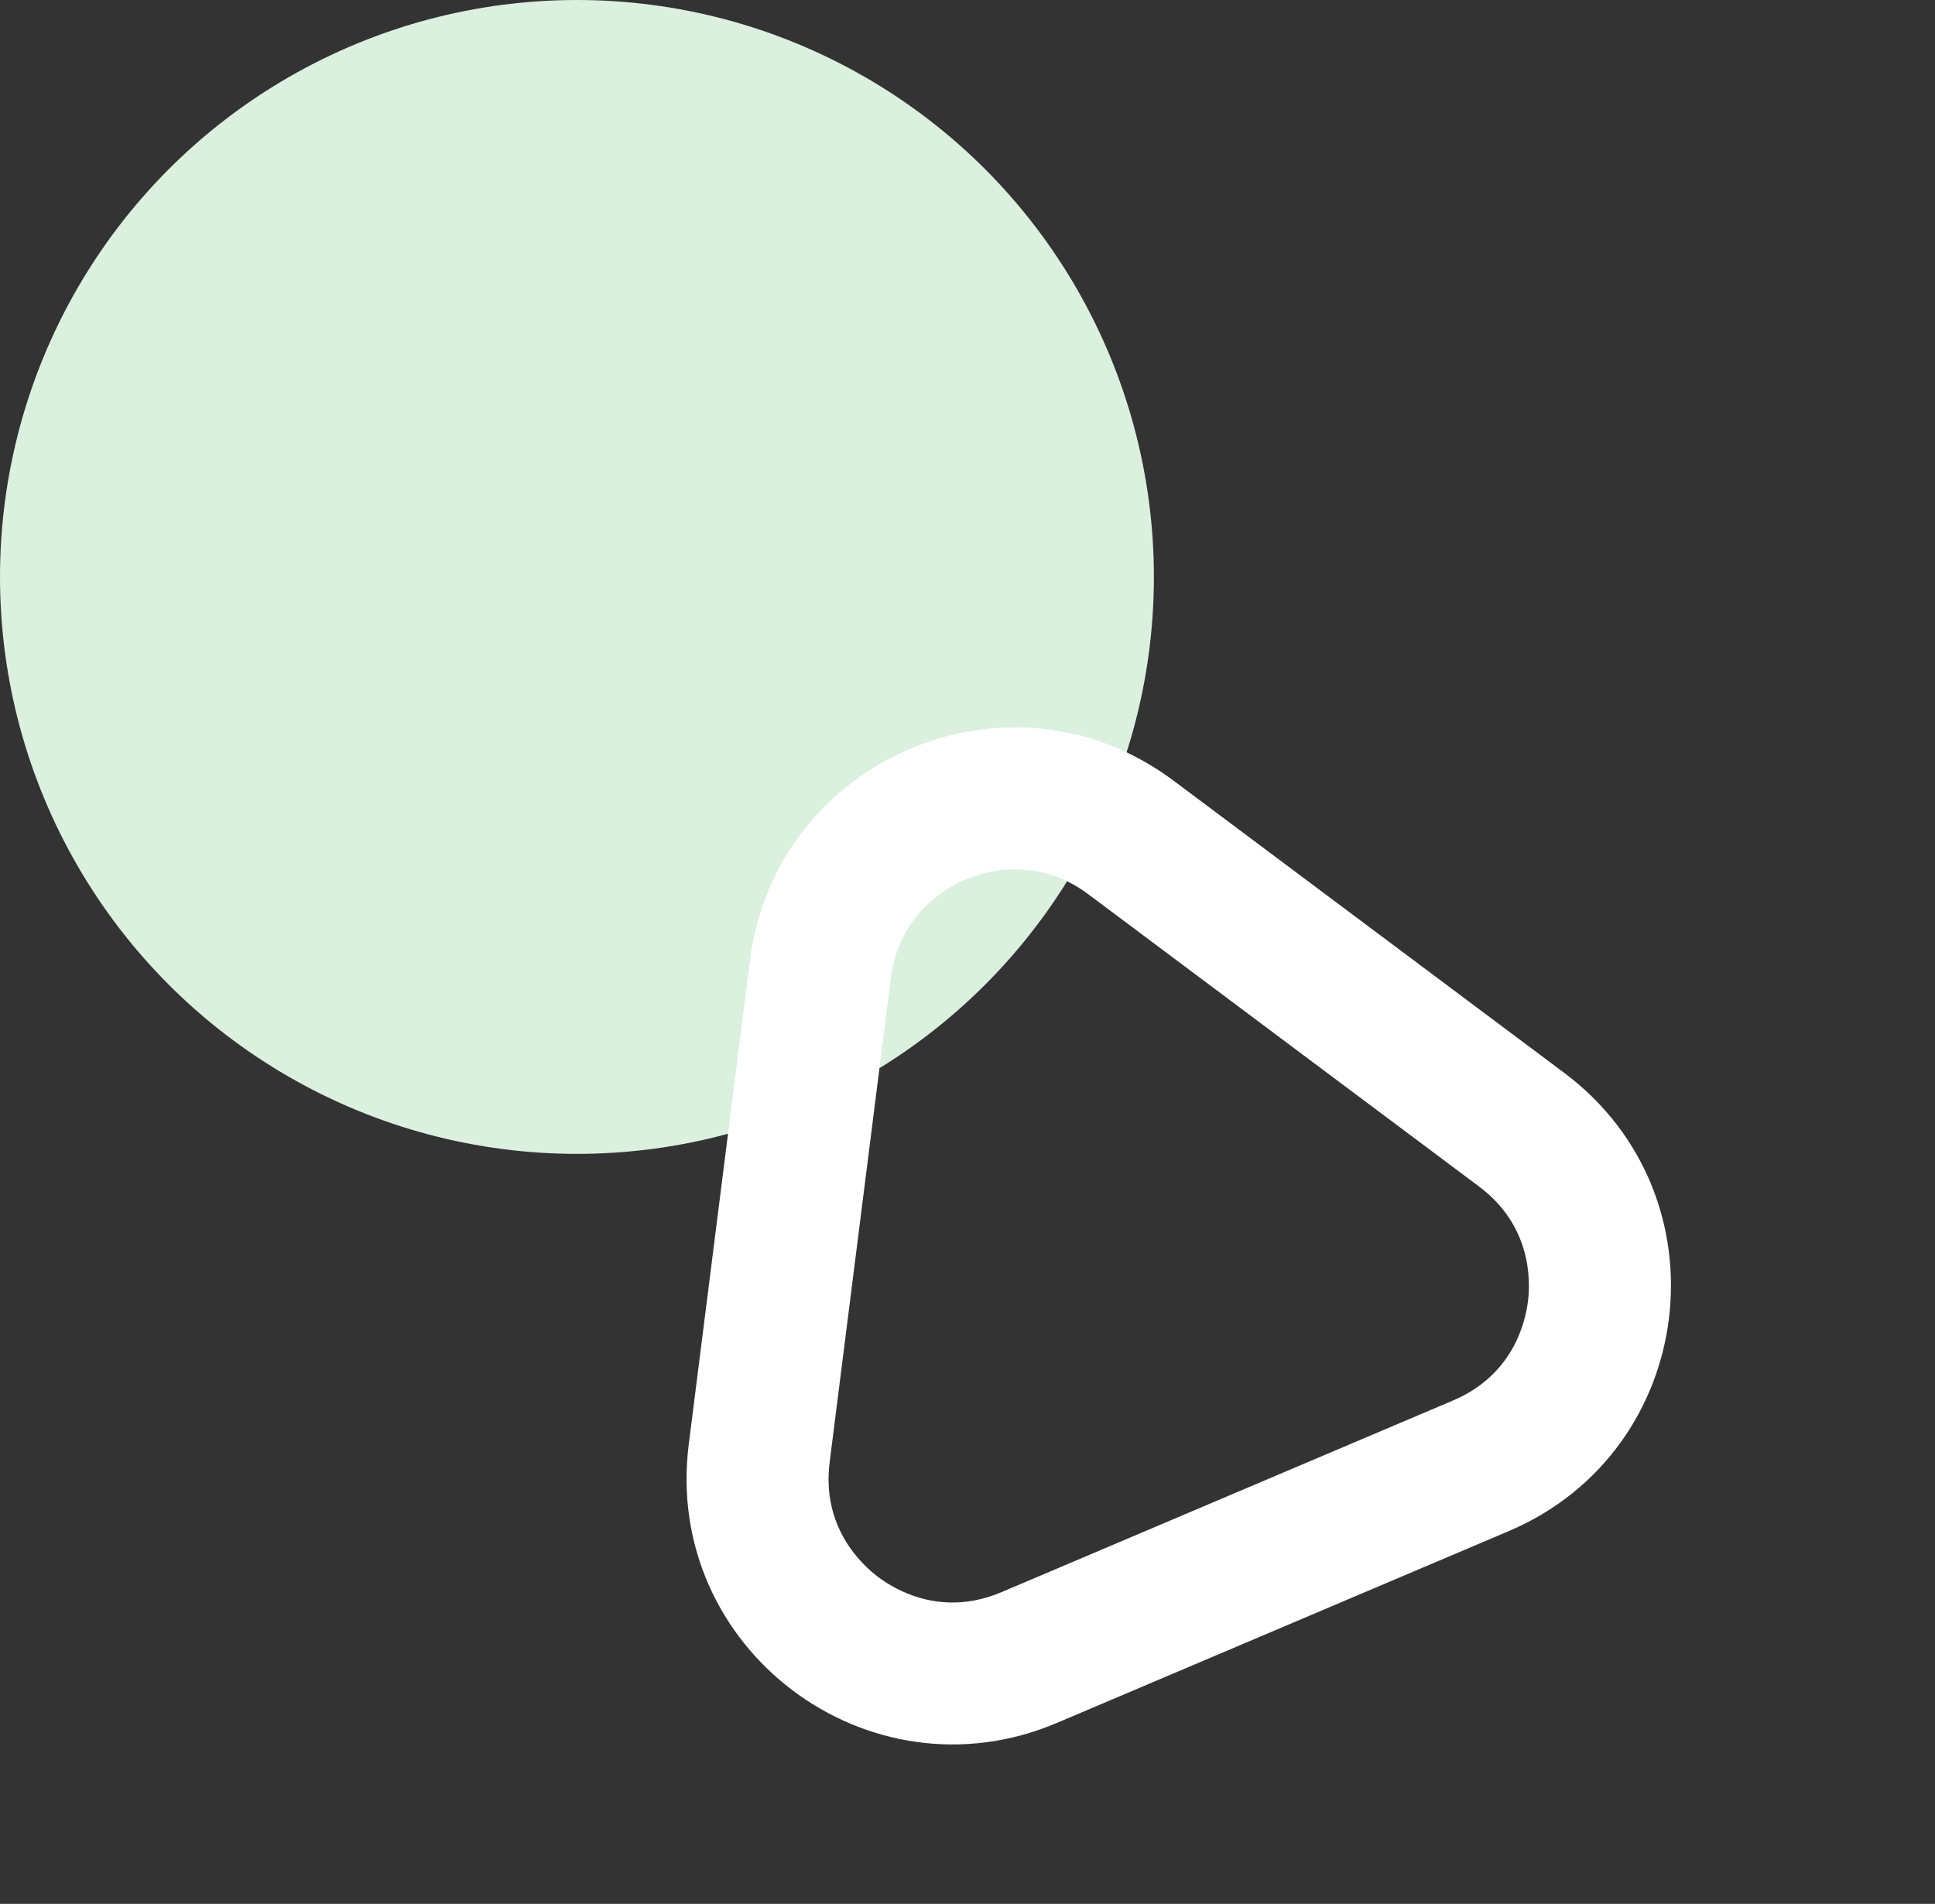
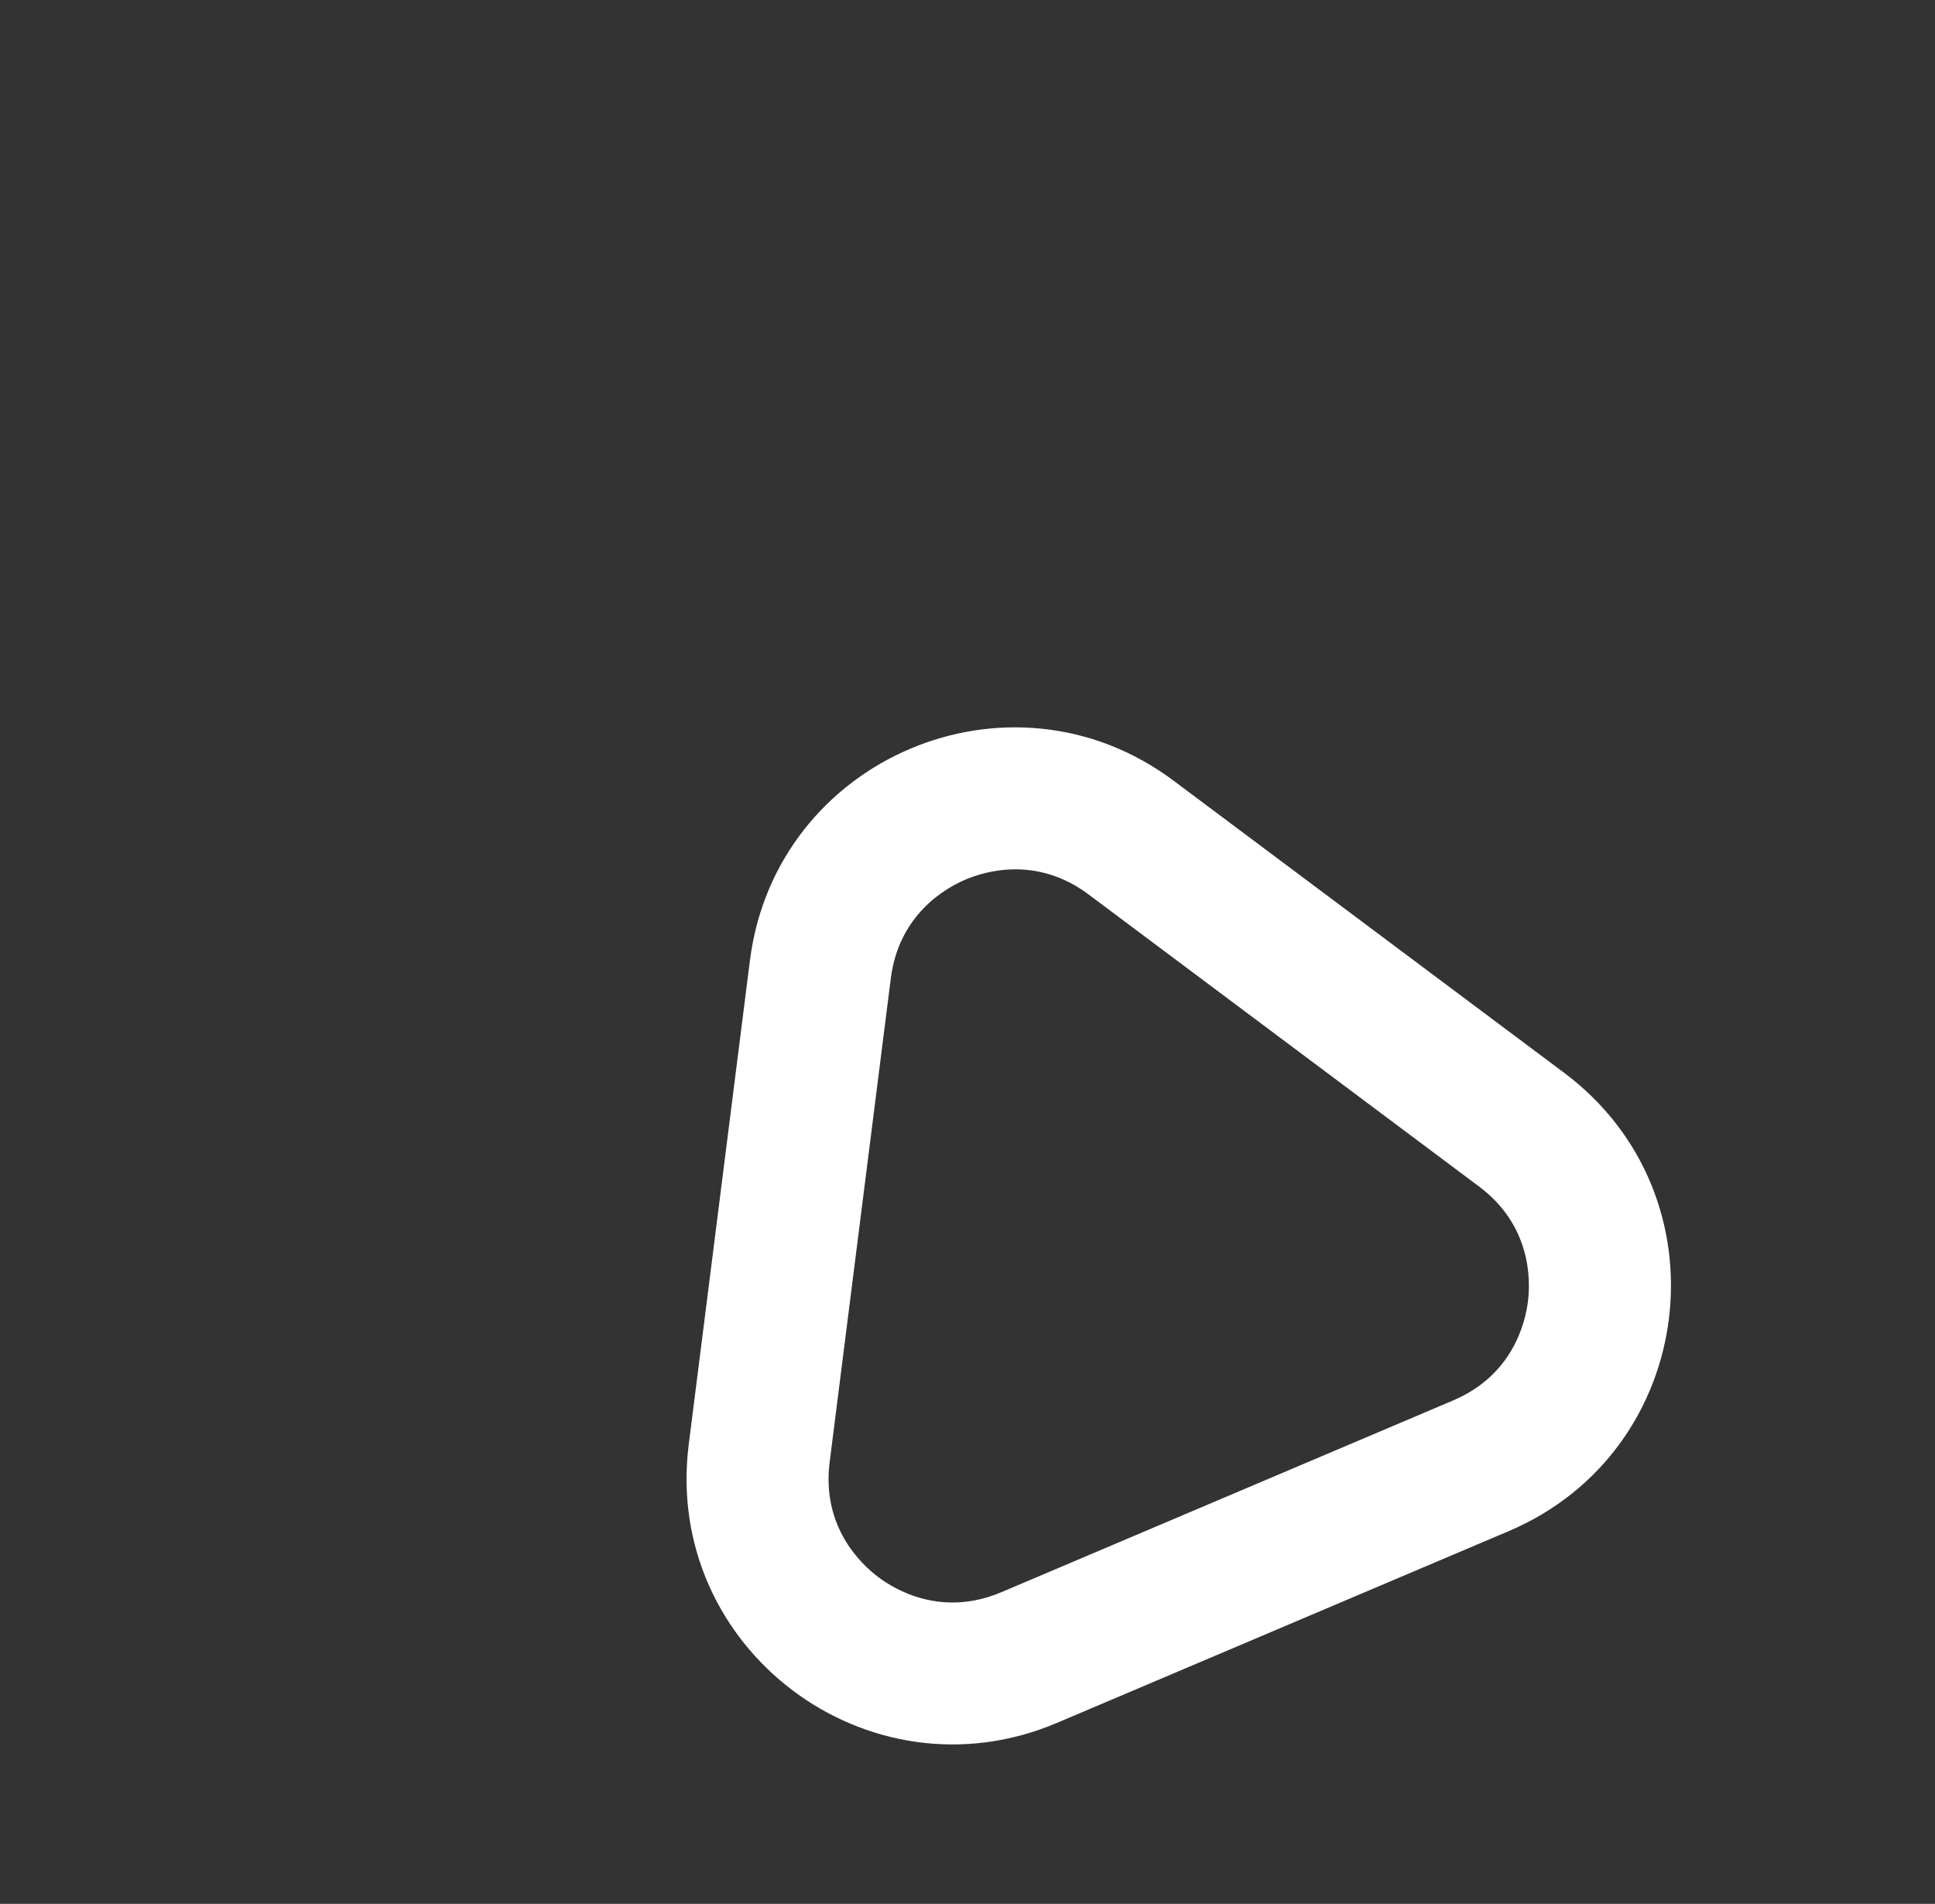
<svg xmlns="http://www.w3.org/2000/svg" width="218" height="214.493" viewBox="0 0 218 214.493">
  <rect x="0" y="0" width="218" height="214.493" fill="#333333" stroke="none" />
  <g id="flow_bg_02" transform="translate(47 -8180.507)">
-     <circle id="楕円形_6723" data-name="楕円形 6723" cx="65" cy="65" r="65" transform="translate(-47 8180.507)" fill="#dbf0de" />
    <g id="多角形_69" data-name="多角形 69" transform="translate(-29.524 8268.784) rotate(-23)" fill="none">
      <path d="M53.893,44.538a30,30,0,0,1,51.854,0l27.643,47.485a30,30,0,0,1-25.927,45.093H52.177A30,30,0,0,1,26.25,92.023Z" stroke="none" />
      <path d="M 79.819 45.631 C 77.399 45.631 71.375 46.309 67.72 52.587 L 40.078 100.073 C 36.4 106.391 38.826 111.983 40.04 114.094 C 41.254 116.206 44.866 121.116 52.177 121.116 L 107.462 121.116 C 114.772 121.116 118.385 116.206 119.599 114.094 C 120.813 111.983 123.239 106.391 119.561 100.073 L 91.919 52.587 C 88.264 46.309 82.24 45.631 79.819 45.631 M 79.819 29.631 C 89.89 29.631 99.961 34.6 105.746 44.538 L 133.389 92.023 C 145.032 112.023 130.604 137.116 107.462 137.116 L 52.177 137.116 C 29.035 137.116 14.607 112.023 26.25 92.023 L 53.893 44.538 C 59.678 34.6 69.749 29.631 79.819 29.631 Z" stroke="none" fill="#fff" />
    </g>
  </g>
</svg>